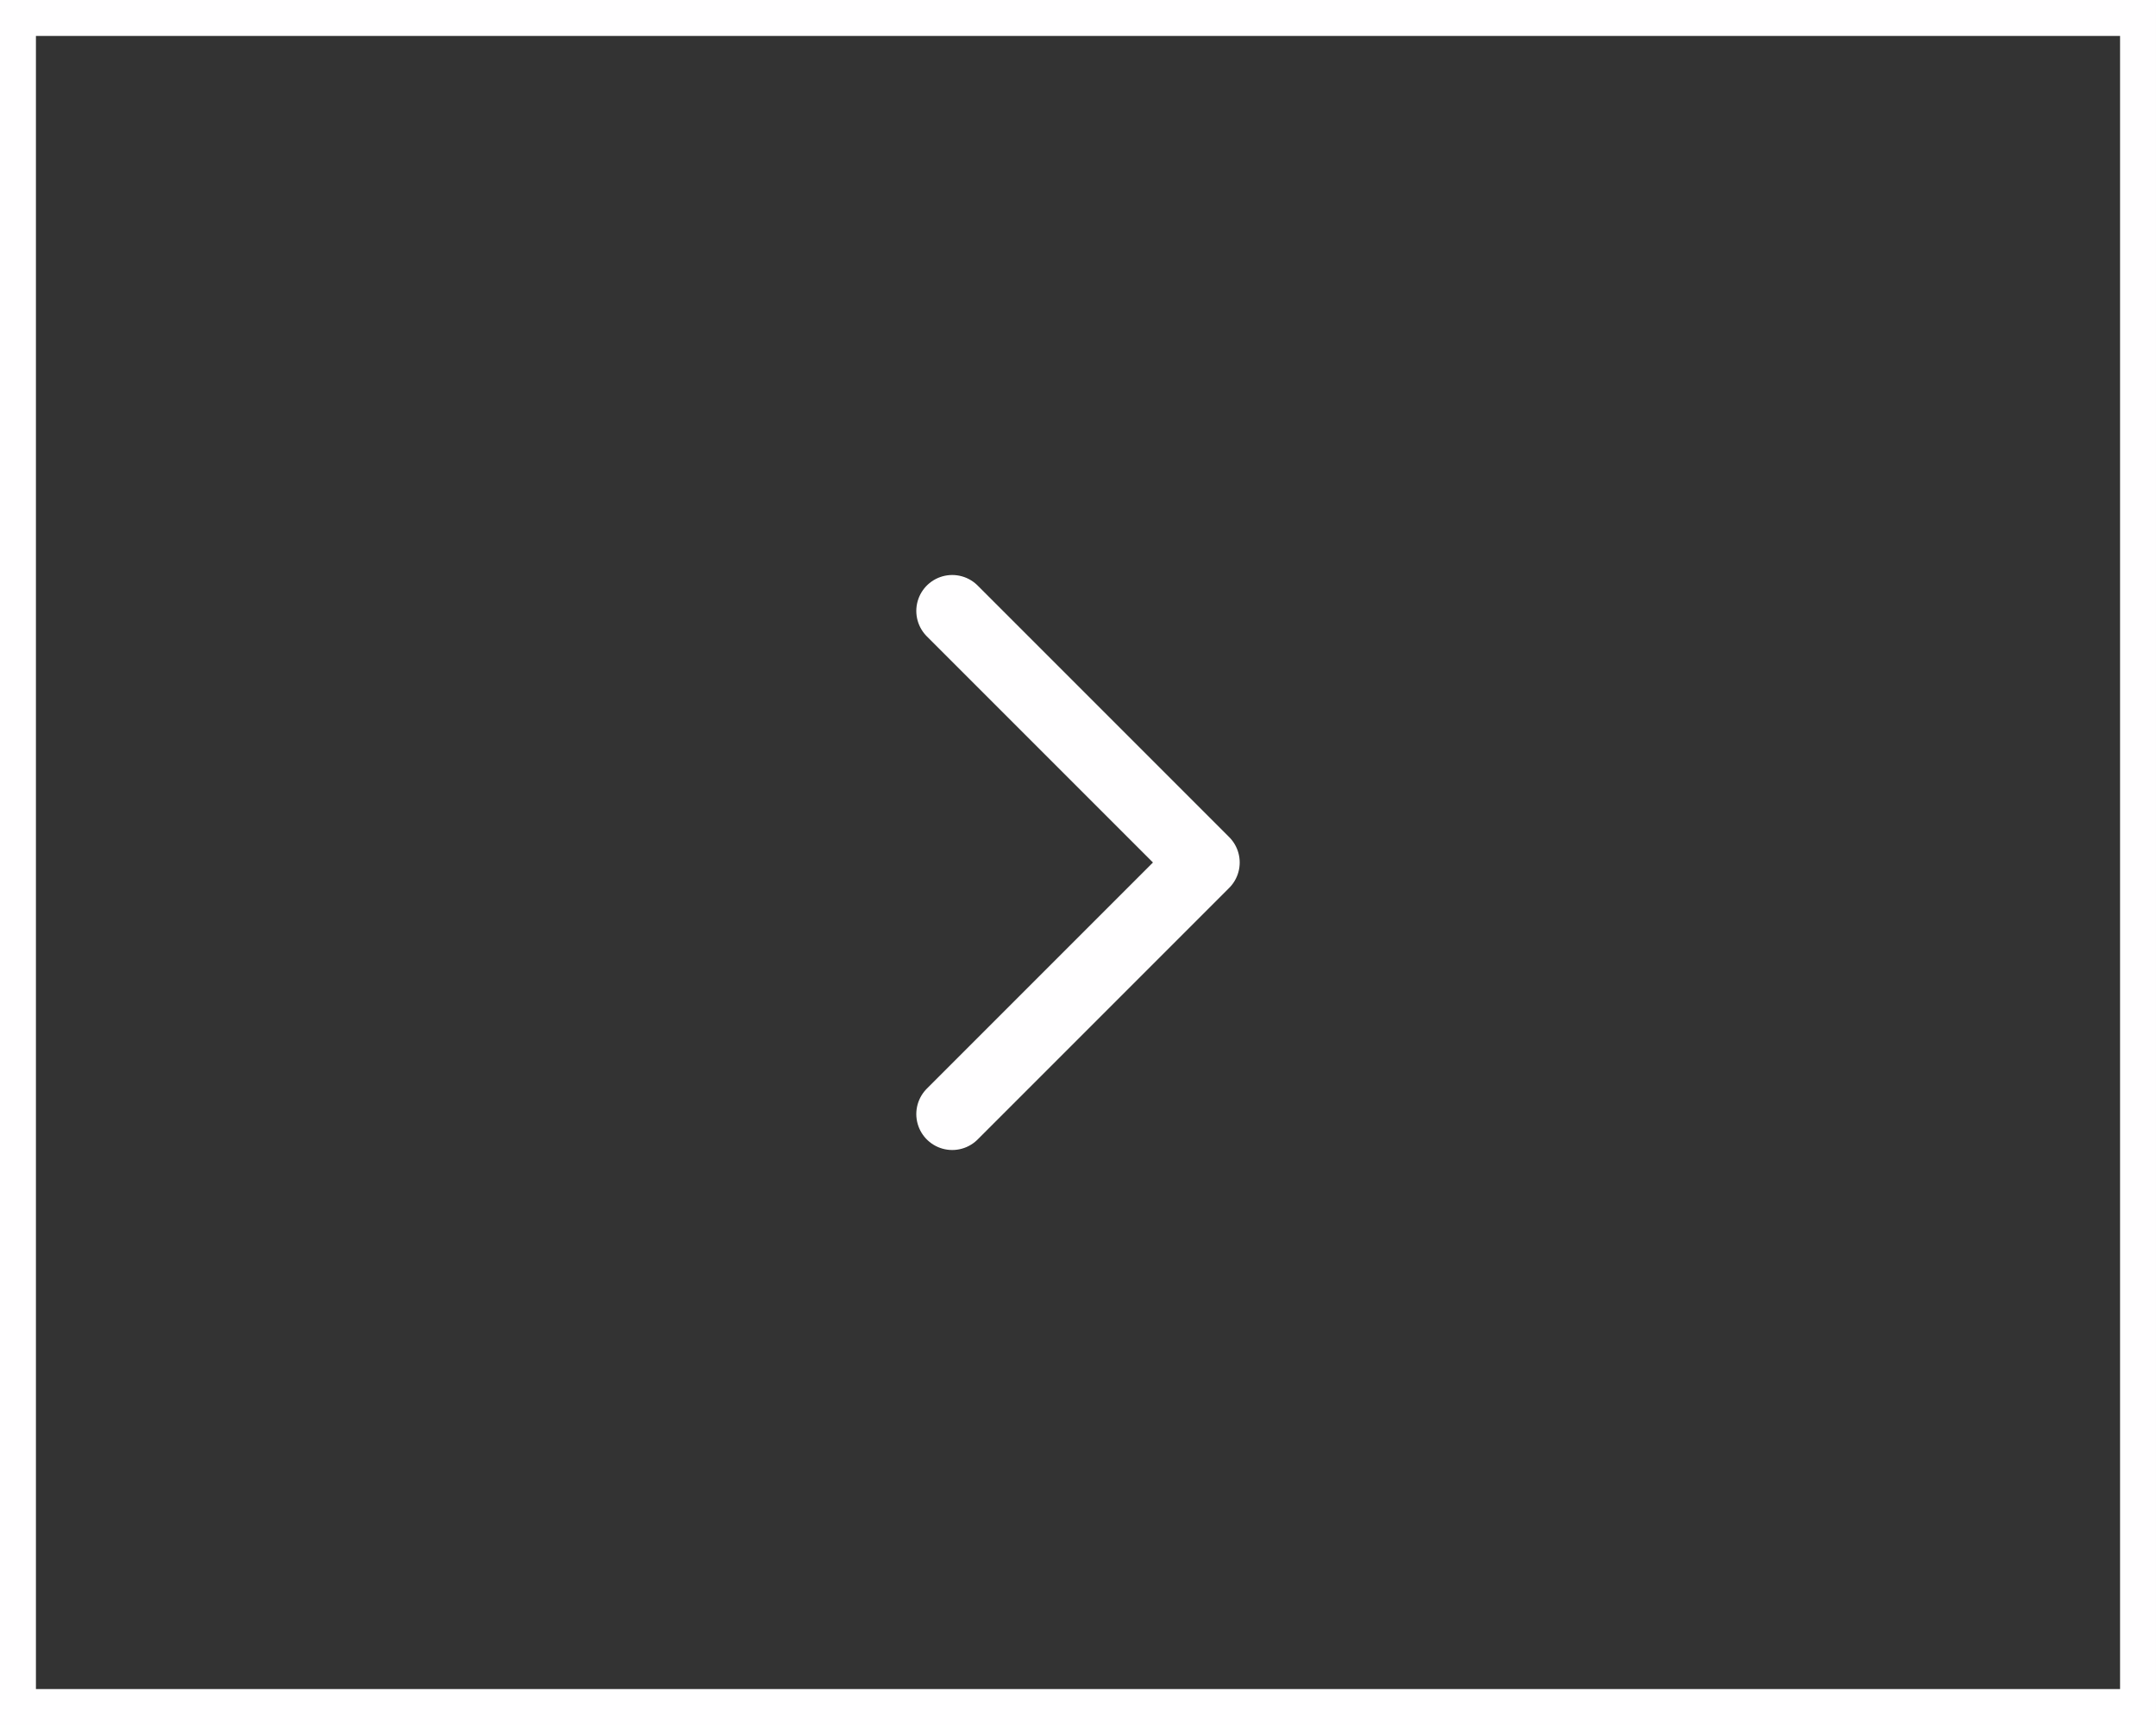
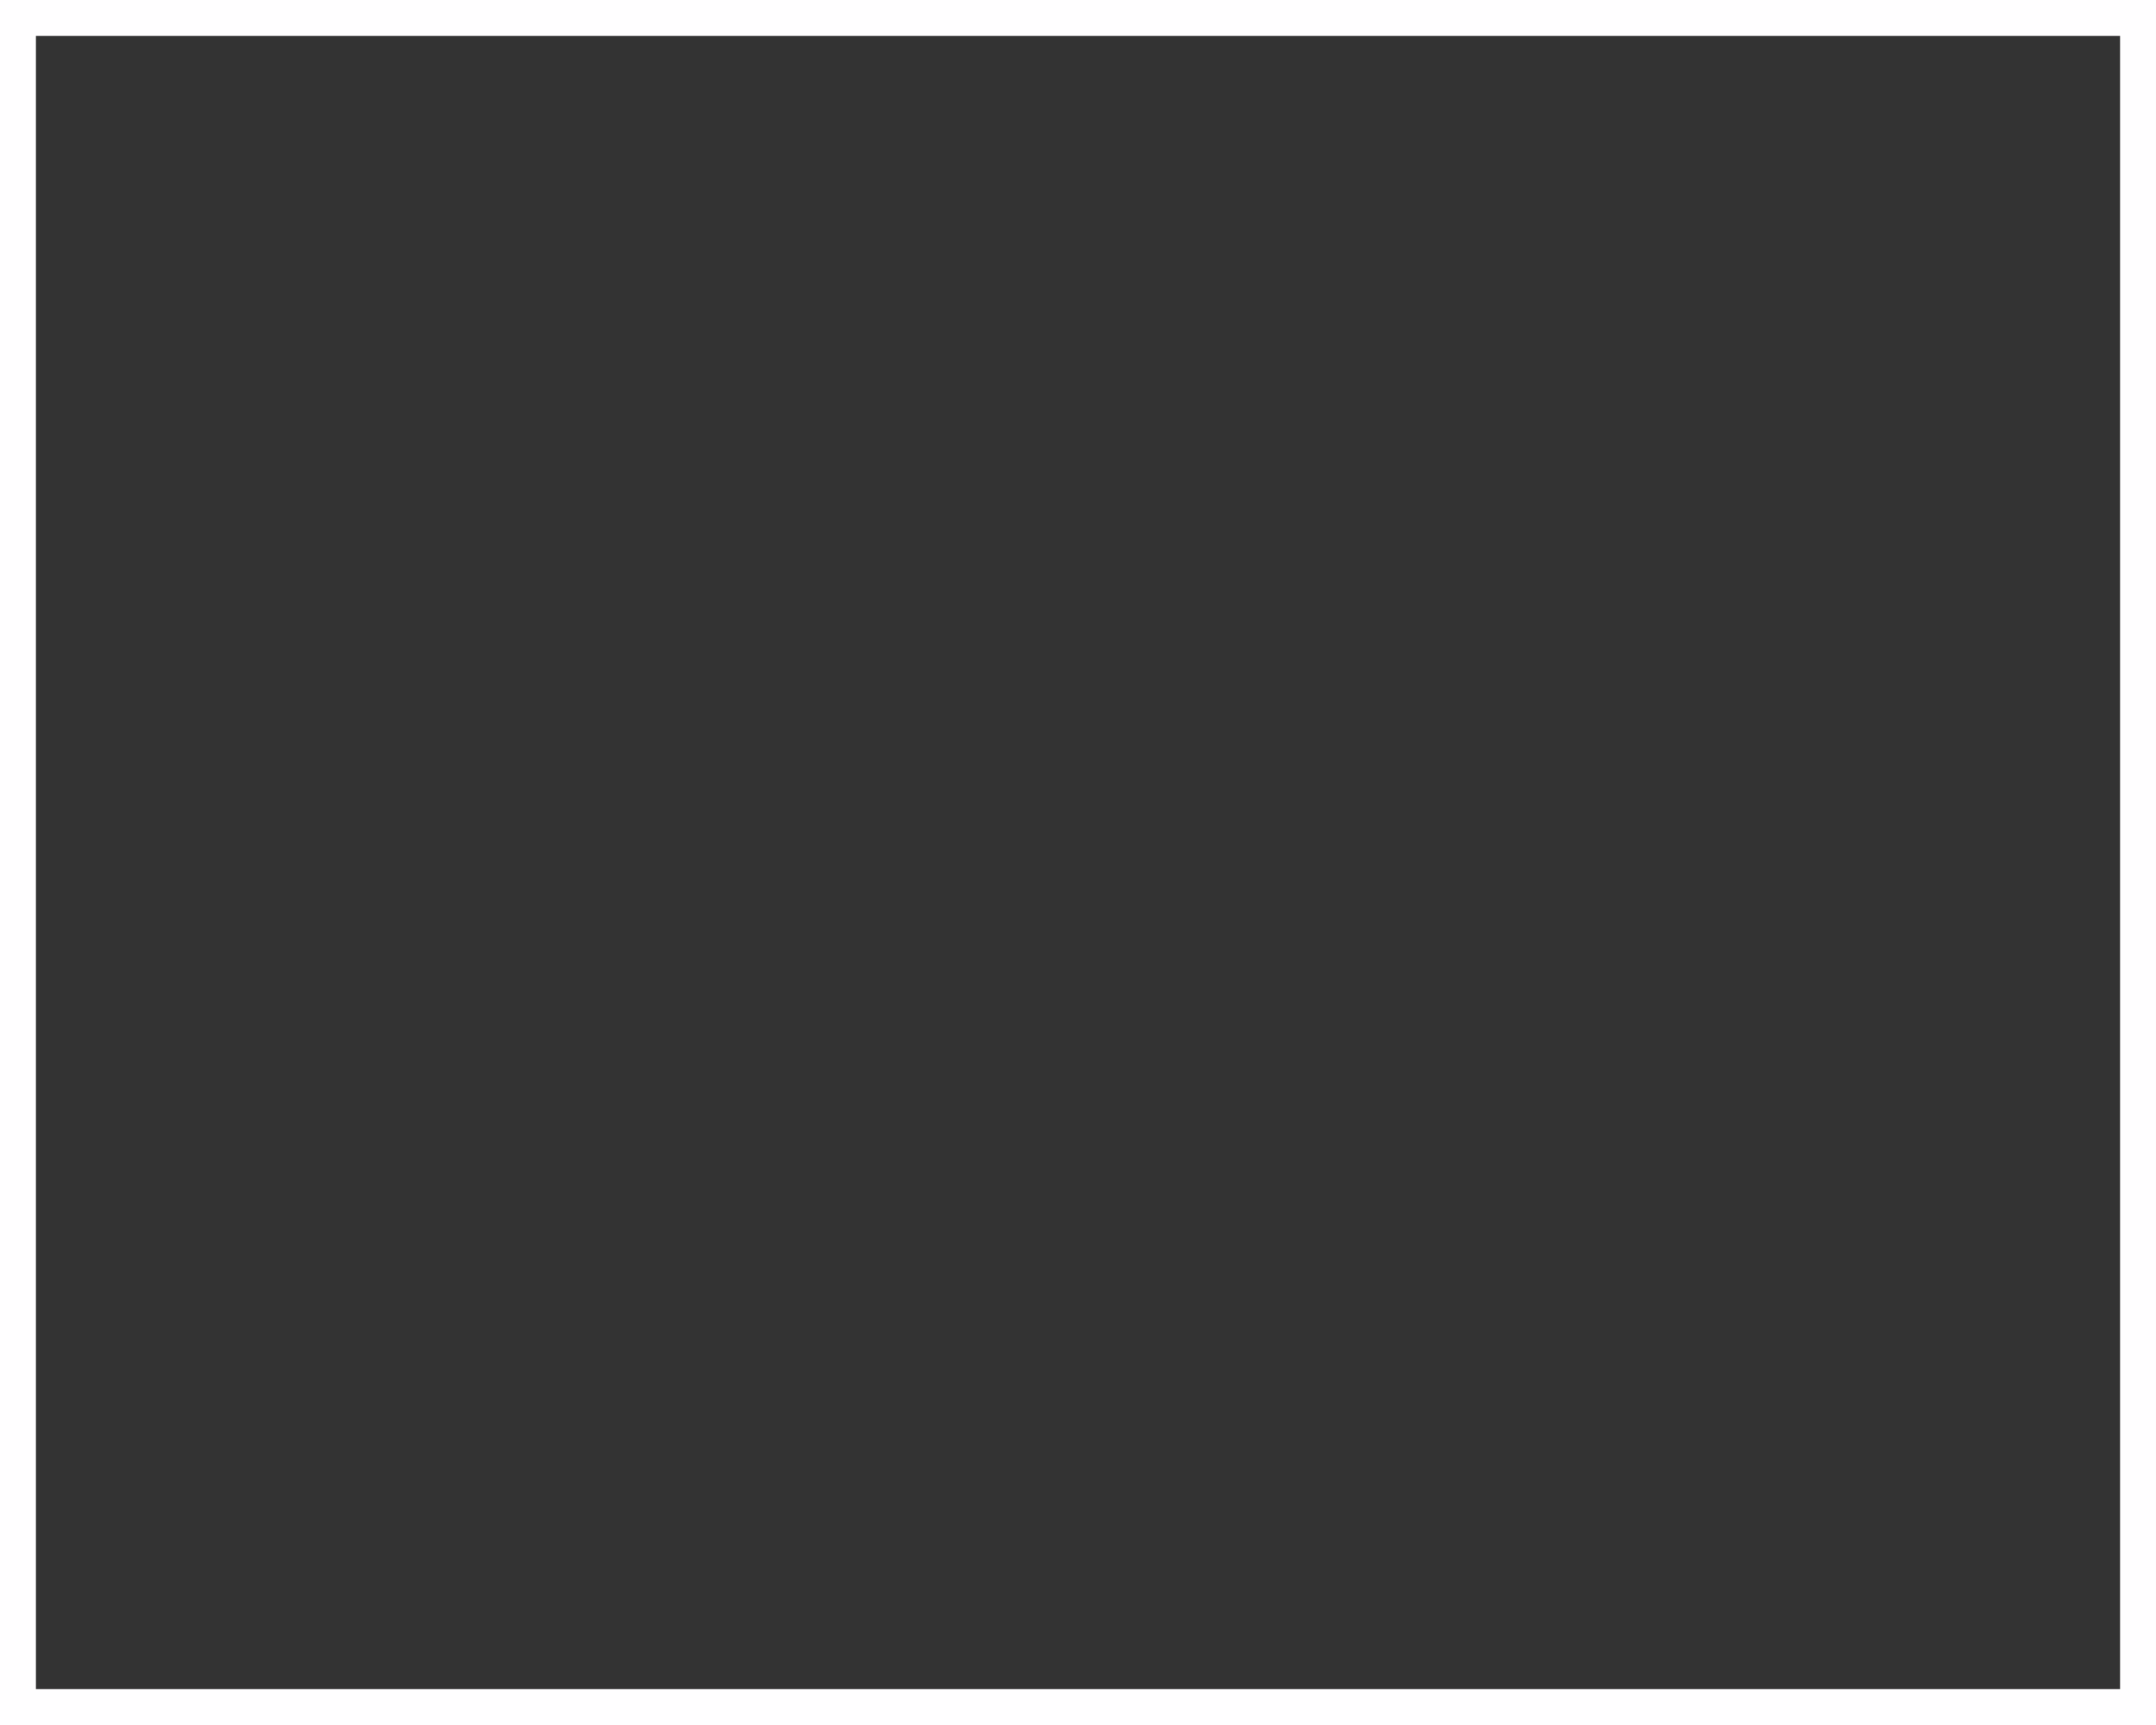
<svg xmlns="http://www.w3.org/2000/svg" width="60" height="48" fill="none">
  <rect width="100%" height="100%" fill="#333333" stroke="none" />
  <path stroke="#FFFEFF" d="M.5.5h59v47H.5z" />
-   <path d="m26.5 31 7-7-7-7" stroke="#FFFEFF" stroke-width="2" stroke-linecap="round" stroke-linejoin="round" />
</svg>